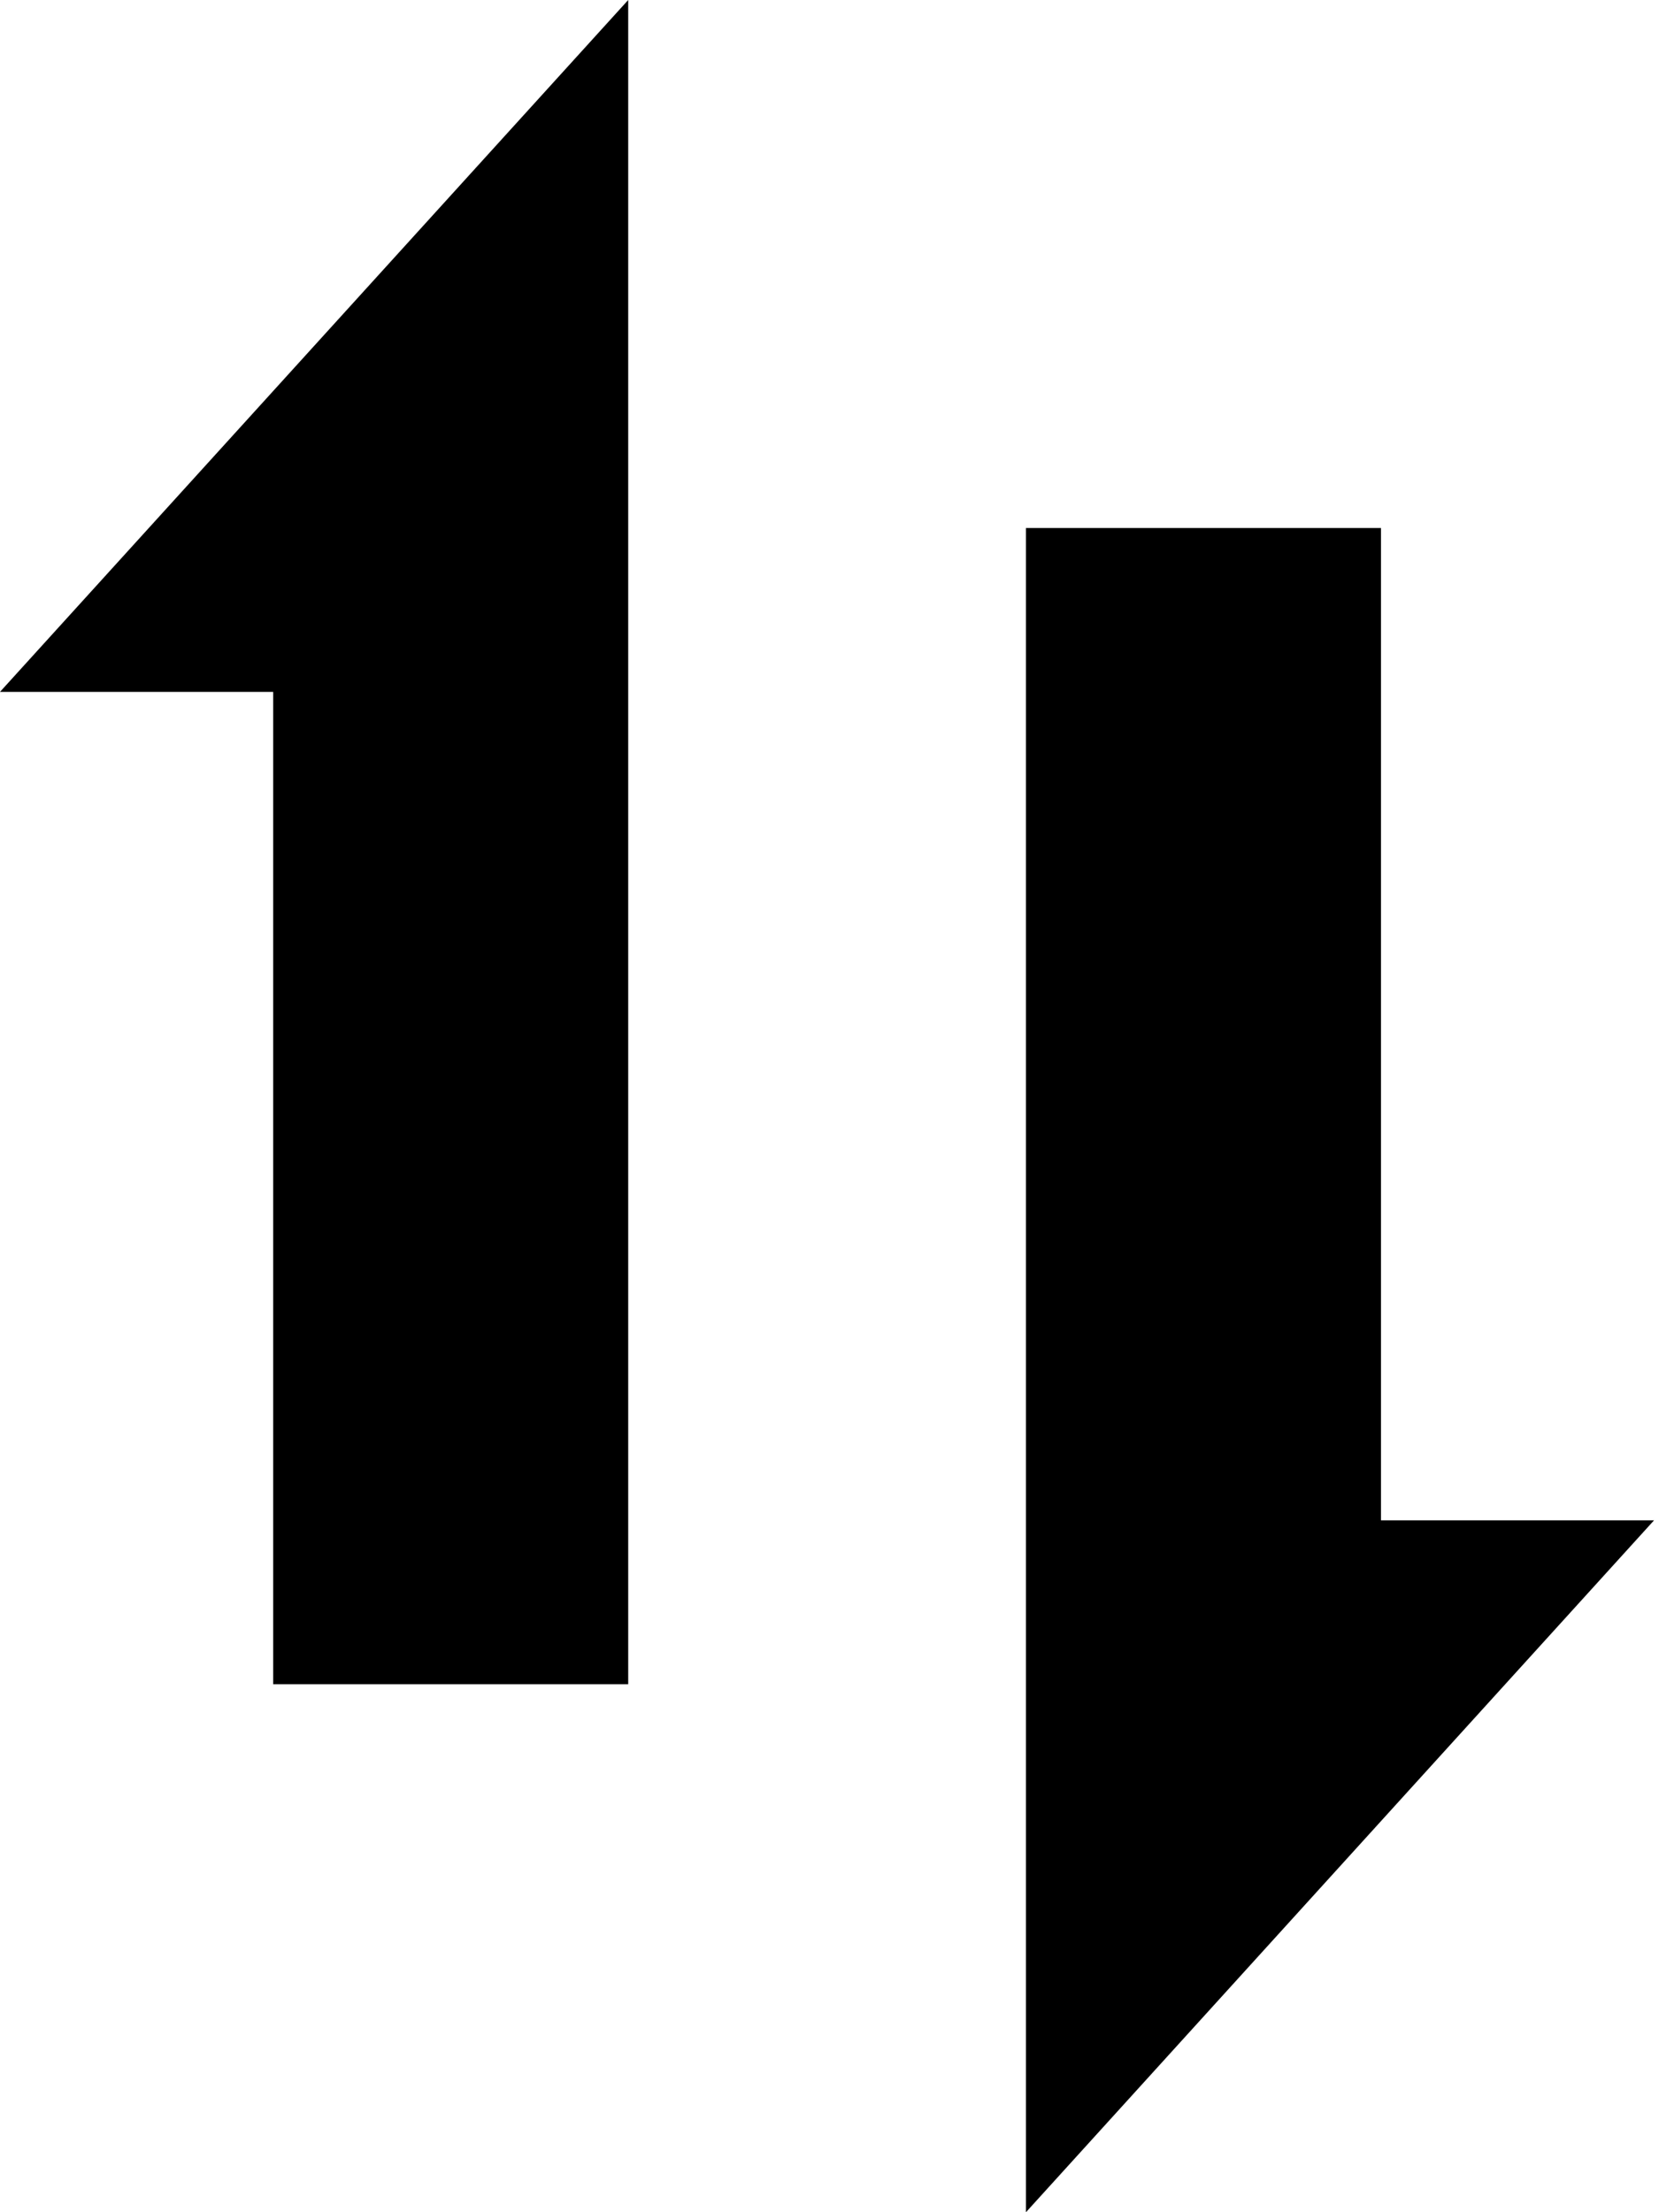
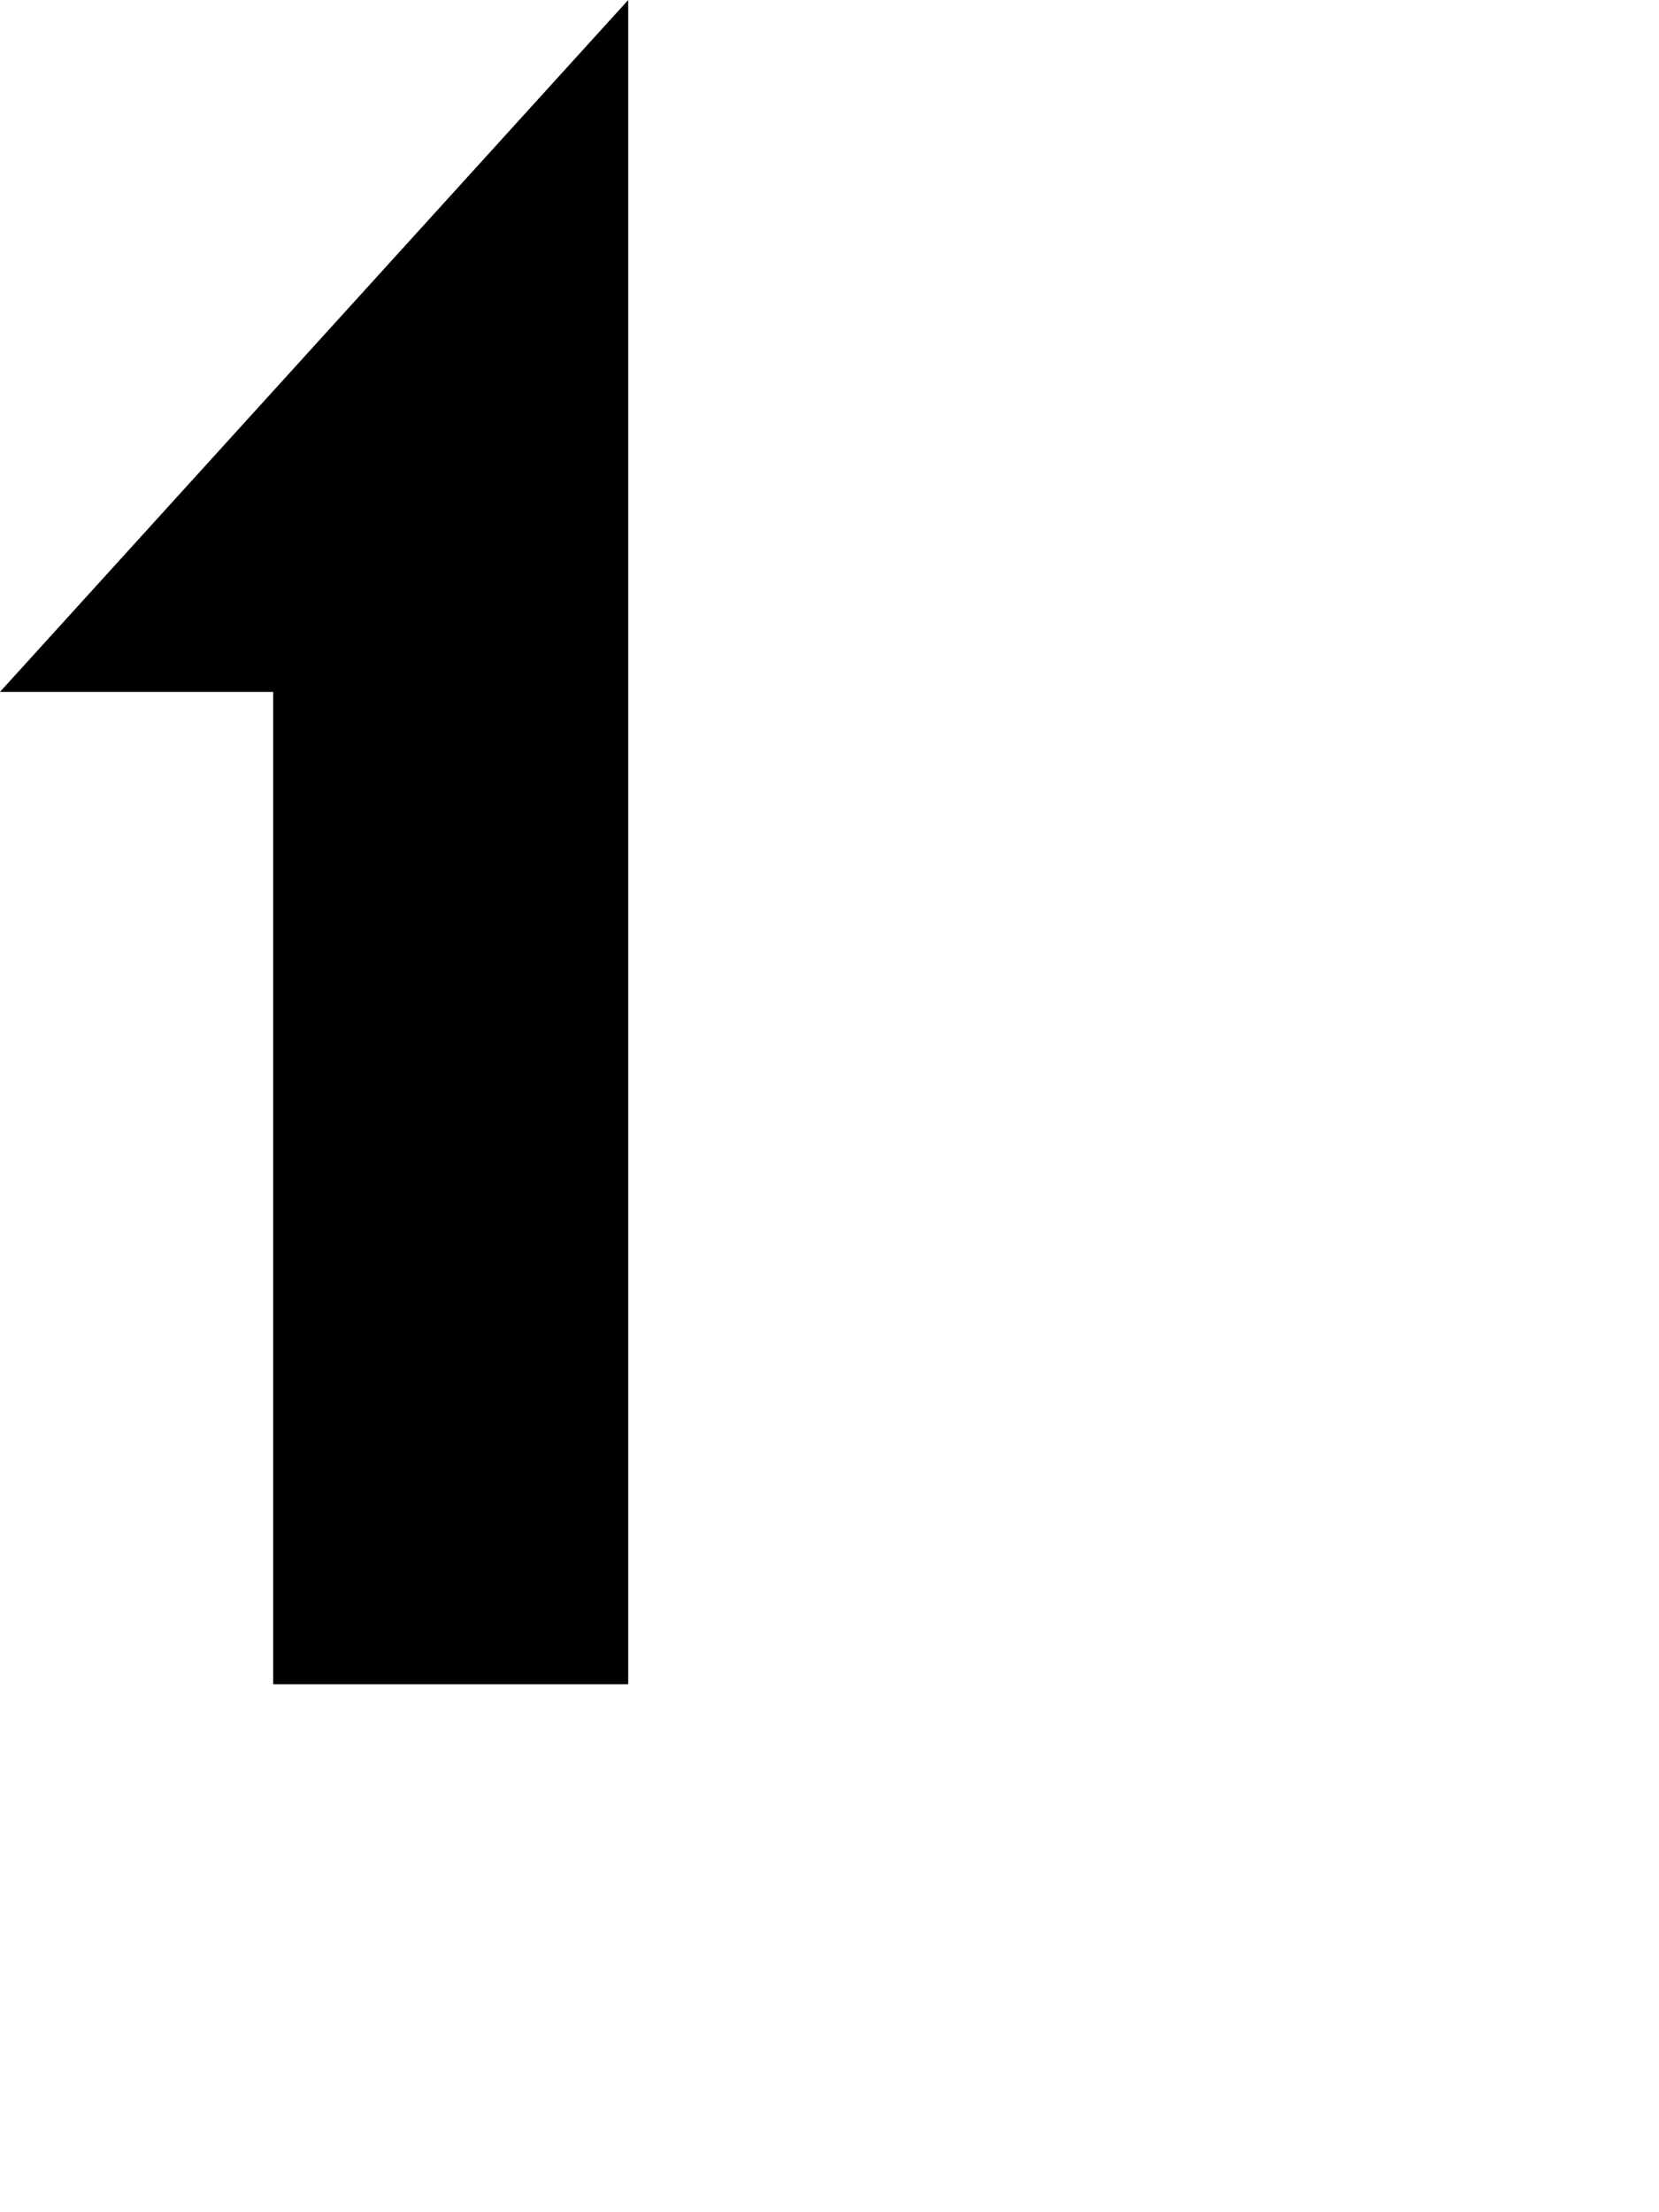
<svg xmlns="http://www.w3.org/2000/svg" version="1.1" id="レイヤー_1" x="0px" y="0px" width="12px" height="16px" viewBox="0 0 12 16" enable-background="new 0 0 12 16" xml:space="preserve">
  <g>
    <polygon points="0,5.004 1.976,5.004 1.976,12.181 4.544,12.181 4.544,5.004 4.544,4.938 4.544,0  " />
-     <polygon points="11.964,10.996 9.989,10.996 9.989,3.819 7.421,3.819 7.421,10.996 7.421,11.062 7.421,16  " />
  </g>
</svg>